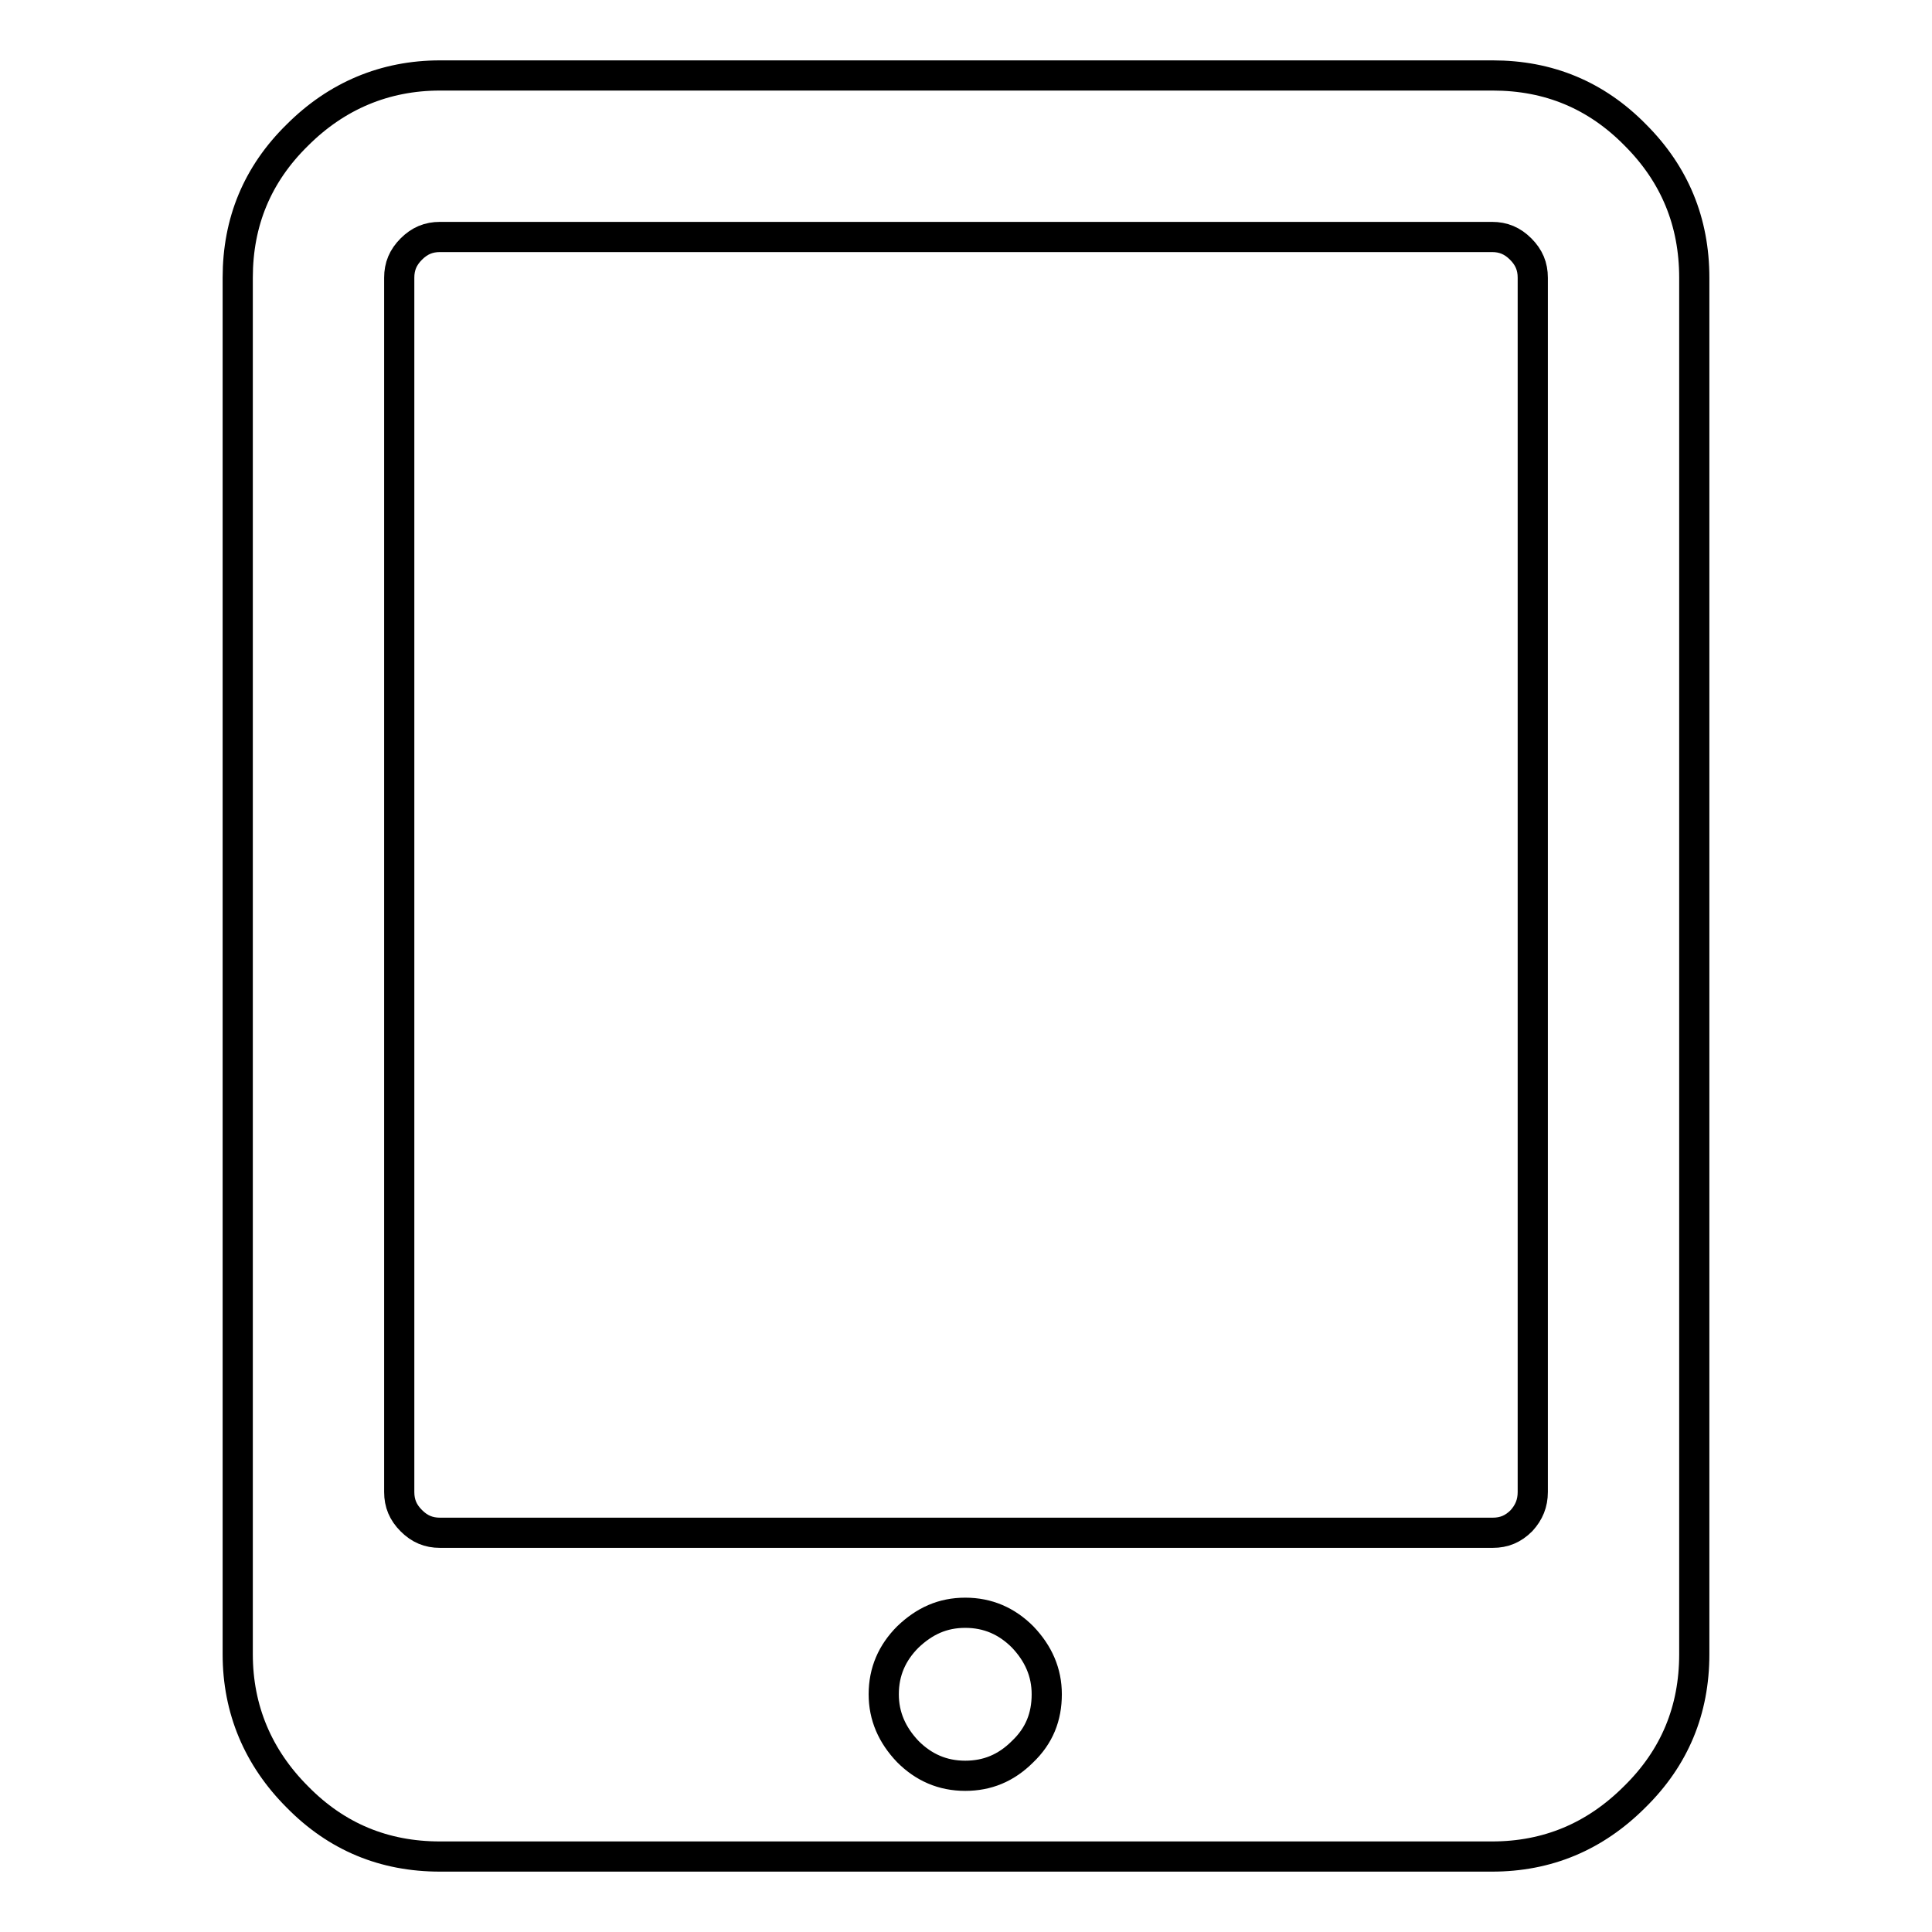
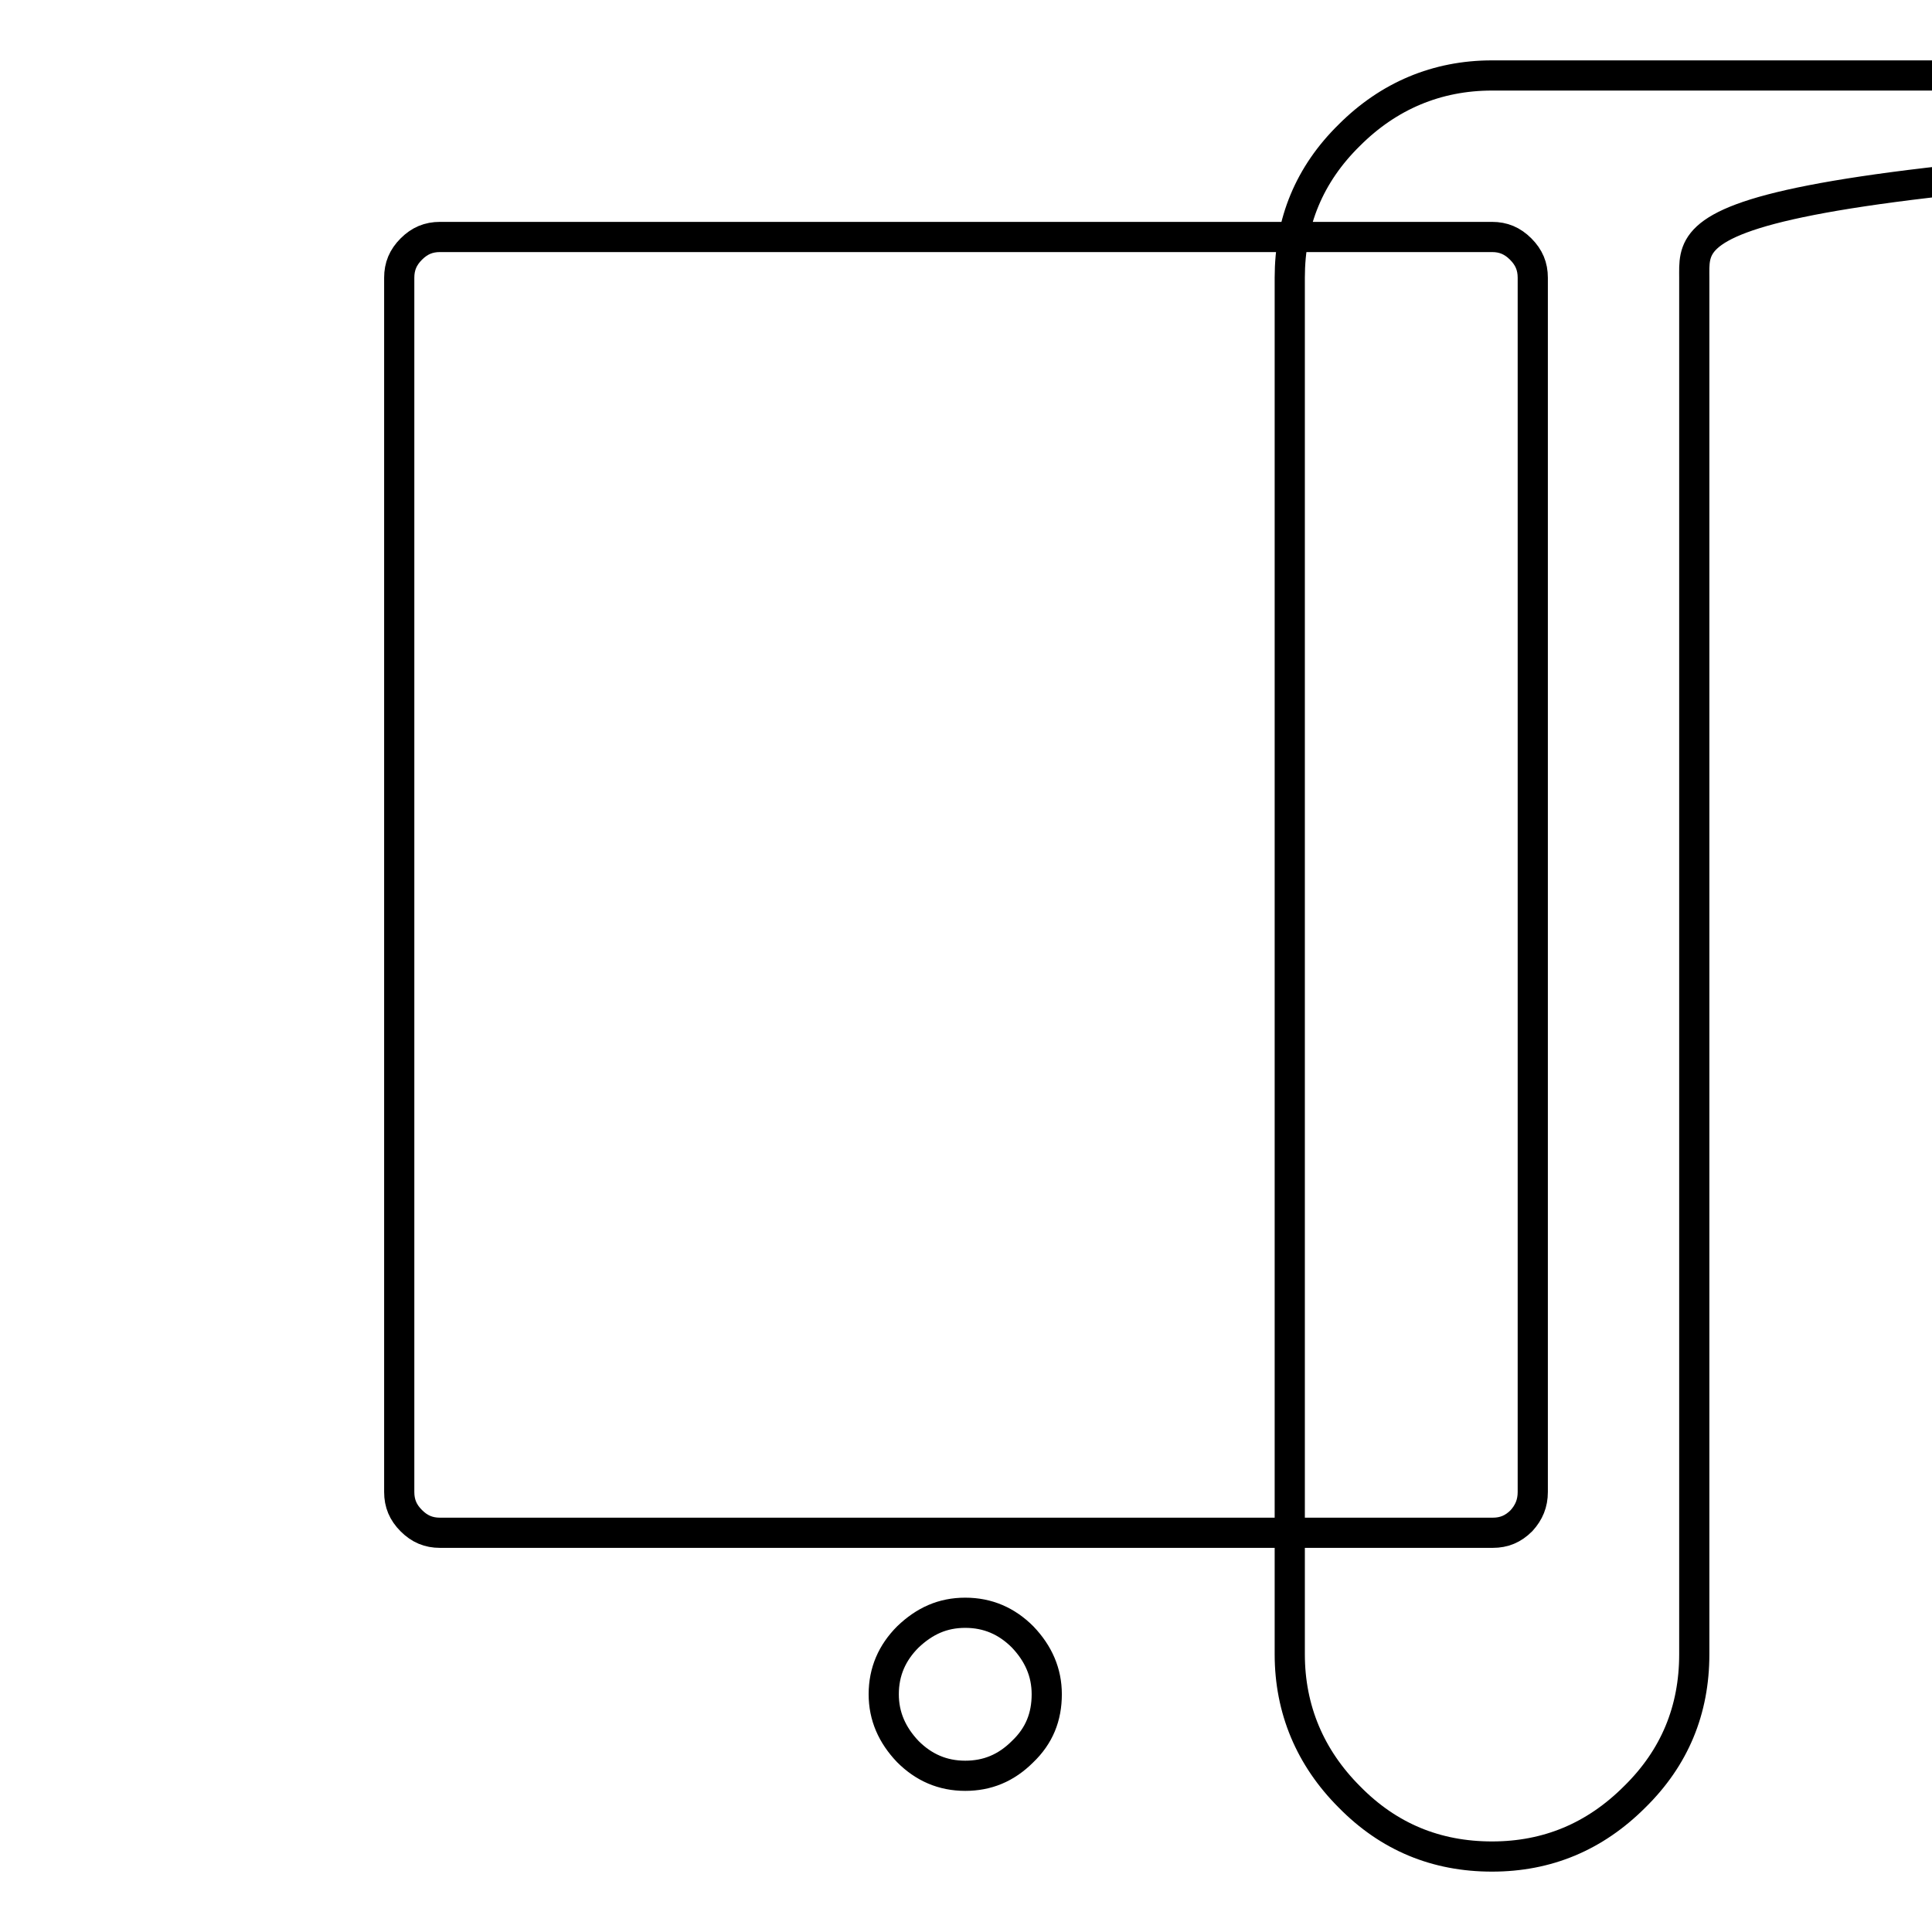
<svg xmlns="http://www.w3.org/2000/svg" version="1.1" x="0px" y="0px" viewBox="0 0 256 256" enable-background="new 0 0 256 256" xml:space="preserve">
  <g>
-     <path stroke-width="4" fill-opacity="0" stroke="#000000" d="M138.7,224.5c0-2.9-1.1-5.4-3.2-7.6c-2.1-2.1-4.6-3.2-7.6-3.2s-5.4,1.1-7.6,3.2c-2.1,2.1-3.2,4.6-3.2,7.6 c0,2.9,1.1,5.4,3.2,7.6c2.1,2.1,4.6,3.2,7.6,3.2c2.9,0,5.4-1,7.6-3.2C137.7,230,138.7,227.5,138.7,224.5z M203.1,197.7V36.8 c0-1.5-0.5-2.7-1.6-3.8c-1.1-1.1-2.3-1.6-3.8-1.6H58.3c-1.5,0-2.7,0.5-3.8,1.6s-1.6,2.3-1.6,3.8v160.9c0,1.5,0.5,2.7,1.6,3.8 c1.1,1.1,2.3,1.6,3.8,1.6h139.5c1.5,0,2.7-0.5,3.8-1.6C202.6,200.4,203.1,199.2,203.1,197.7z M224.5,36.8v182.4 c0,7.4-2.6,13.7-7.9,18.9c-5.3,5.3-11.6,7.9-18.9,7.9H58.3c-7.4,0-13.7-2.6-18.9-7.9c-5.2-5.2-7.9-11.6-7.9-18.9V36.8 c0-7.4,2.6-13.7,7.9-18.9c5.2-5.2,11.6-7.9,18.9-7.9h139.5c7.4,0,13.7,2.6,18.9,7.9C221.9,23.1,224.5,29.4,224.5,36.8z" />
+     <path stroke-width="4" fill-opacity="0" stroke="#000000" d="M138.7,224.5c0-2.9-1.1-5.4-3.2-7.6c-2.1-2.1-4.6-3.2-7.6-3.2s-5.4,1.1-7.6,3.2c-2.1,2.1-3.2,4.6-3.2,7.6 c0,2.9,1.1,5.4,3.2,7.6c2.1,2.1,4.6,3.2,7.6,3.2c2.9,0,5.4-1,7.6-3.2C137.7,230,138.7,227.5,138.7,224.5z M203.1,197.7V36.8 c0-1.5-0.5-2.7-1.6-3.8c-1.1-1.1-2.3-1.6-3.8-1.6H58.3c-1.5,0-2.7,0.5-3.8,1.6s-1.6,2.3-1.6,3.8v160.9c0,1.5,0.5,2.7,1.6,3.8 c1.1,1.1,2.3,1.6,3.8,1.6h139.5c1.5,0,2.7-0.5,3.8-1.6C202.6,200.4,203.1,199.2,203.1,197.7z M224.5,36.8v182.4 c0,7.4-2.6,13.7-7.9,18.9c-5.3,5.3-11.6,7.9-18.9,7.9c-7.4,0-13.7-2.6-18.9-7.9c-5.2-5.2-7.9-11.6-7.9-18.9V36.8 c0-7.4,2.6-13.7,7.9-18.9c5.2-5.2,11.6-7.9,18.9-7.9h139.5c7.4,0,13.7,2.6,18.9,7.9C221.9,23.1,224.5,29.4,224.5,36.8z" />
  </g>
</svg>